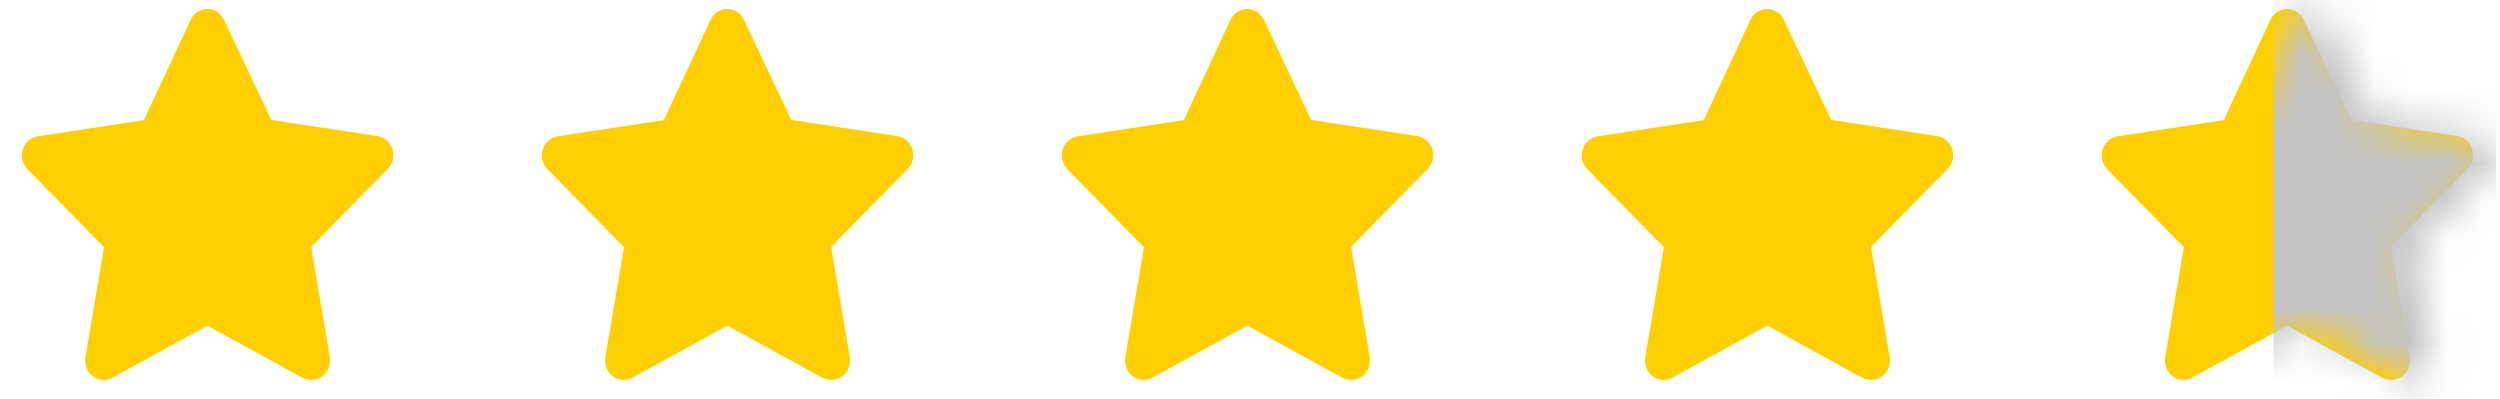
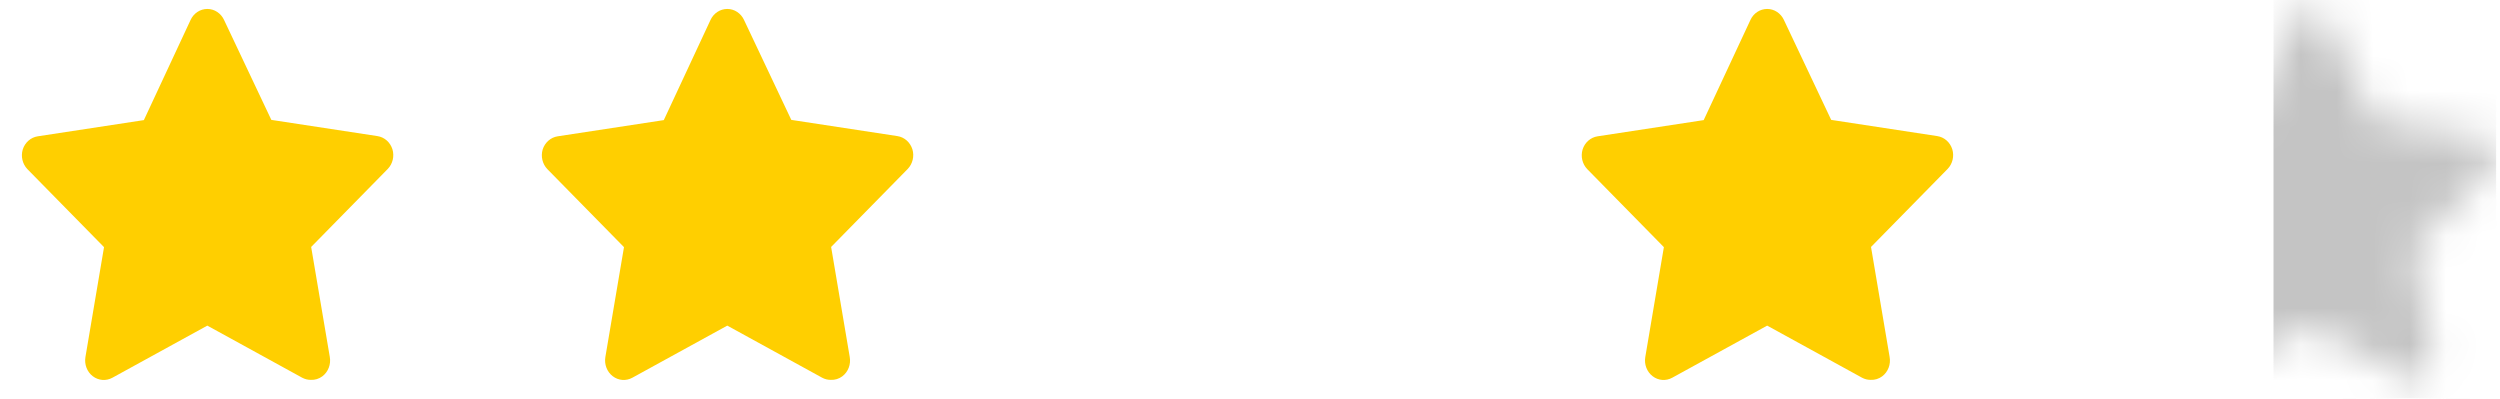
<svg xmlns="http://www.w3.org/2000/svg" width="69" height="11" viewBox="0 0 69 11" fill="none">
  <path fill-rule="evenodd" clip-rule="evenodd" d="M8.578 10.484C8.496 10.485 8.415 10.464 8.341 10.425L5.722 8.987L3.103 10.425C2.929 10.521 2.719 10.505 2.56 10.383C2.402 10.262 2.324 10.057 2.358 9.854L2.871 6.821L0.755 4.667C0.621 4.526 0.571 4.319 0.627 4.128C0.688 3.933 0.849 3.791 1.043 3.762L3.971 3.315L5.26 0.551C5.346 0.365 5.525 0.247 5.722 0.247C5.919 0.247 6.098 0.365 6.184 0.551L7.489 3.309L10.416 3.756C10.61 3.785 10.772 3.927 10.832 4.123C10.888 4.313 10.839 4.52 10.704 4.661L8.588 6.816L9.102 9.849C9.139 10.055 9.059 10.265 8.896 10.387C8.803 10.456 8.691 10.49 8.578 10.484Z" fill="#FFCF00" />
  <path fill-rule="evenodd" clip-rule="evenodd" d="M22.928 10.484C22.846 10.485 22.765 10.464 22.692 10.425L20.073 8.987L17.453 10.425C17.28 10.521 17.069 10.505 16.911 10.383C16.753 10.262 16.674 10.057 16.708 9.854L17.222 6.821L15.106 4.667C14.971 4.526 14.922 4.319 14.977 4.128C15.038 3.933 15.2 3.791 15.393 3.762L18.321 3.315L19.61 0.551C19.696 0.365 19.876 0.247 20.073 0.247C20.27 0.247 20.449 0.365 20.535 0.551L21.84 3.309L24.767 3.756C24.961 3.785 25.122 3.927 25.183 4.123C25.239 4.313 25.189 4.52 25.055 4.661L22.939 6.816L23.452 9.849C23.49 10.055 23.41 10.265 23.247 10.387C23.154 10.456 23.042 10.49 22.928 10.484Z" fill="#FFCF00" />
-   <path fill-rule="evenodd" clip-rule="evenodd" d="M37.279 10.484C37.197 10.485 37.116 10.464 37.043 10.425L34.423 8.987L31.804 10.425C31.63 10.521 31.42 10.505 31.262 10.383C31.103 10.262 31.025 10.057 31.059 9.854L31.573 6.821L29.456 4.667C29.322 4.526 29.273 4.319 29.328 4.128C29.389 3.933 29.55 3.791 29.744 3.762L32.672 3.315L33.961 0.551C34.047 0.365 34.226 0.247 34.423 0.247C34.62 0.247 34.8 0.365 34.886 0.551L36.19 3.309L39.118 3.756C39.312 3.785 39.473 3.927 39.534 4.123C39.589 4.313 39.54 4.52 39.405 4.661L37.289 6.816L37.803 9.849C37.84 10.055 37.76 10.265 37.597 10.387C37.504 10.456 37.392 10.49 37.279 10.484Z" fill="#FFCF00" />
  <path fill-rule="evenodd" clip-rule="evenodd" d="M51.63 10.484C51.547 10.485 51.466 10.464 51.393 10.425L48.774 8.987L46.154 10.425C45.981 10.521 45.77 10.505 45.612 10.383C45.454 10.262 45.375 10.057 45.41 9.854L45.923 6.821L43.807 4.667C43.672 4.526 43.623 4.319 43.679 4.128C43.739 3.933 43.901 3.791 44.095 3.762L47.022 3.315L48.312 0.551C48.397 0.365 48.577 0.247 48.774 0.247C48.971 0.247 49.15 0.365 49.236 0.551L50.541 3.309L53.468 3.756C53.662 3.785 53.824 3.927 53.884 4.123C53.94 4.313 53.891 4.52 53.756 4.661L51.64 6.816L52.153 9.849C52.191 10.055 52.111 10.265 51.948 10.387C51.855 10.456 51.743 10.49 51.63 10.484Z" fill="#FFCF00" />
-   <path fill-rule="evenodd" clip-rule="evenodd" d="M65.98 10.484C65.898 10.485 65.817 10.464 65.744 10.425L63.124 8.987L60.505 10.425C60.331 10.521 60.121 10.505 59.963 10.383C59.804 10.262 59.726 10.057 59.76 9.854L60.274 6.821L58.158 4.667C58.023 4.526 57.974 4.319 58.029 4.128C58.09 3.933 58.251 3.791 58.445 3.762L61.373 3.315L62.662 0.551C62.748 0.365 62.928 0.247 63.124 0.247C63.321 0.247 63.501 0.365 63.587 0.551L64.891 3.309L67.819 3.756C68.013 3.785 68.174 3.927 68.235 4.123C68.29 4.313 68.241 4.52 68.106 4.661L65.99 6.816L66.504 9.849C66.541 10.055 66.461 10.265 66.299 10.387C66.206 10.456 66.094 10.49 65.98 10.484Z" fill="#FFCF00" />
  <mask id="mask0_99_5754" style="mask-type:alpha" maskUnits="userSpaceOnUse" x="58" y="0" width="11" height="11">
    <path fill-rule="evenodd" clip-rule="evenodd" d="M66.618 10.484C66.536 10.485 66.455 10.464 66.382 10.425L63.766 8.987L61.149 10.425C60.975 10.521 60.765 10.505 60.607 10.383C60.449 10.262 60.371 10.057 60.405 9.854L60.918 6.821L58.804 4.667C58.67 4.526 58.62 4.319 58.676 4.128C58.736 3.933 58.898 3.791 59.091 3.762L62.016 3.315L63.304 0.551C63.389 0.365 63.569 0.247 63.766 0.247C63.962 0.247 64.142 0.365 64.227 0.551L65.531 3.309L68.455 3.756C68.649 3.785 68.81 3.927 68.871 4.123C68.926 4.313 68.877 4.52 68.743 4.661L66.629 6.816L67.142 9.849C67.179 10.055 67.099 10.265 66.936 10.387C66.844 10.456 66.732 10.49 66.618 10.484Z" fill="#E5E5E5" />
  </mask>
  <g mask="url(#mask0_99_5754)">
    <rect x="62.749" y="-1.801" width="6.144" height="14.336" fill="#C4C4C4" />
  </g>
</svg>